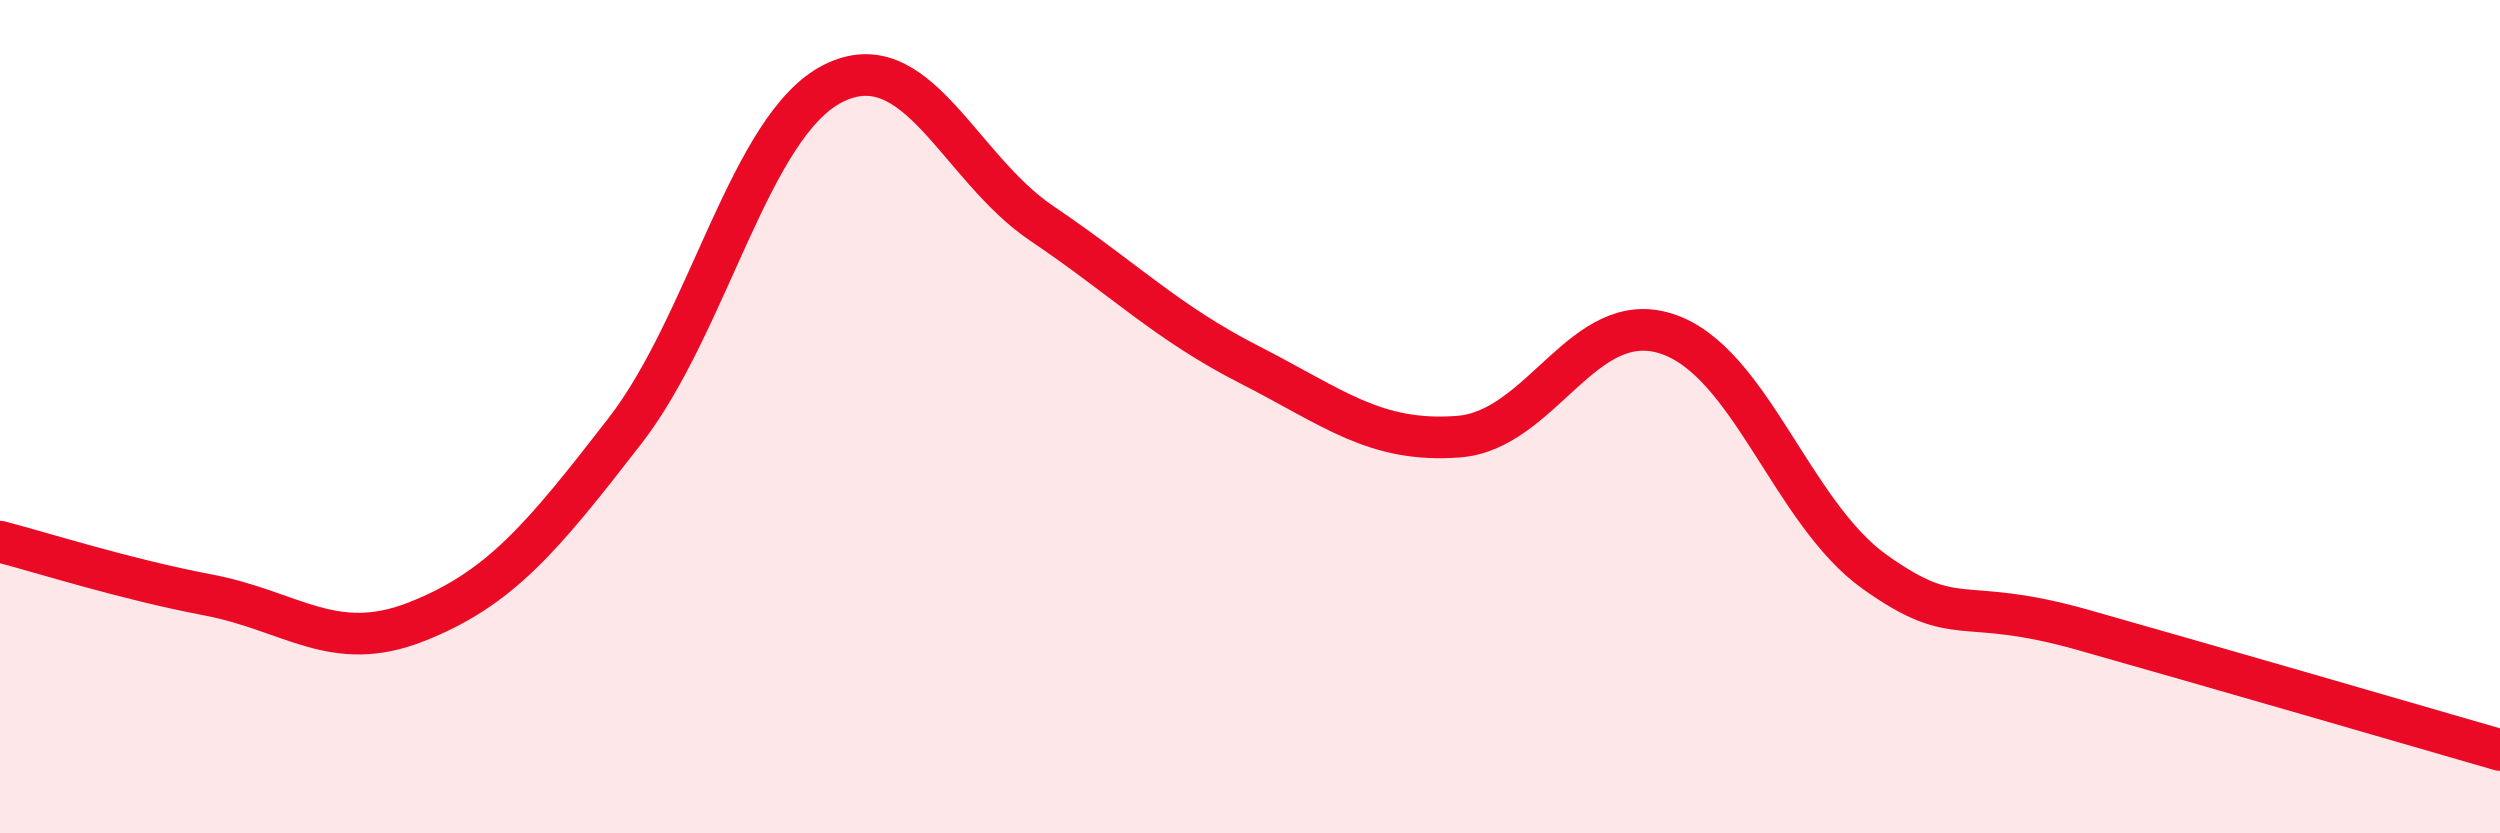
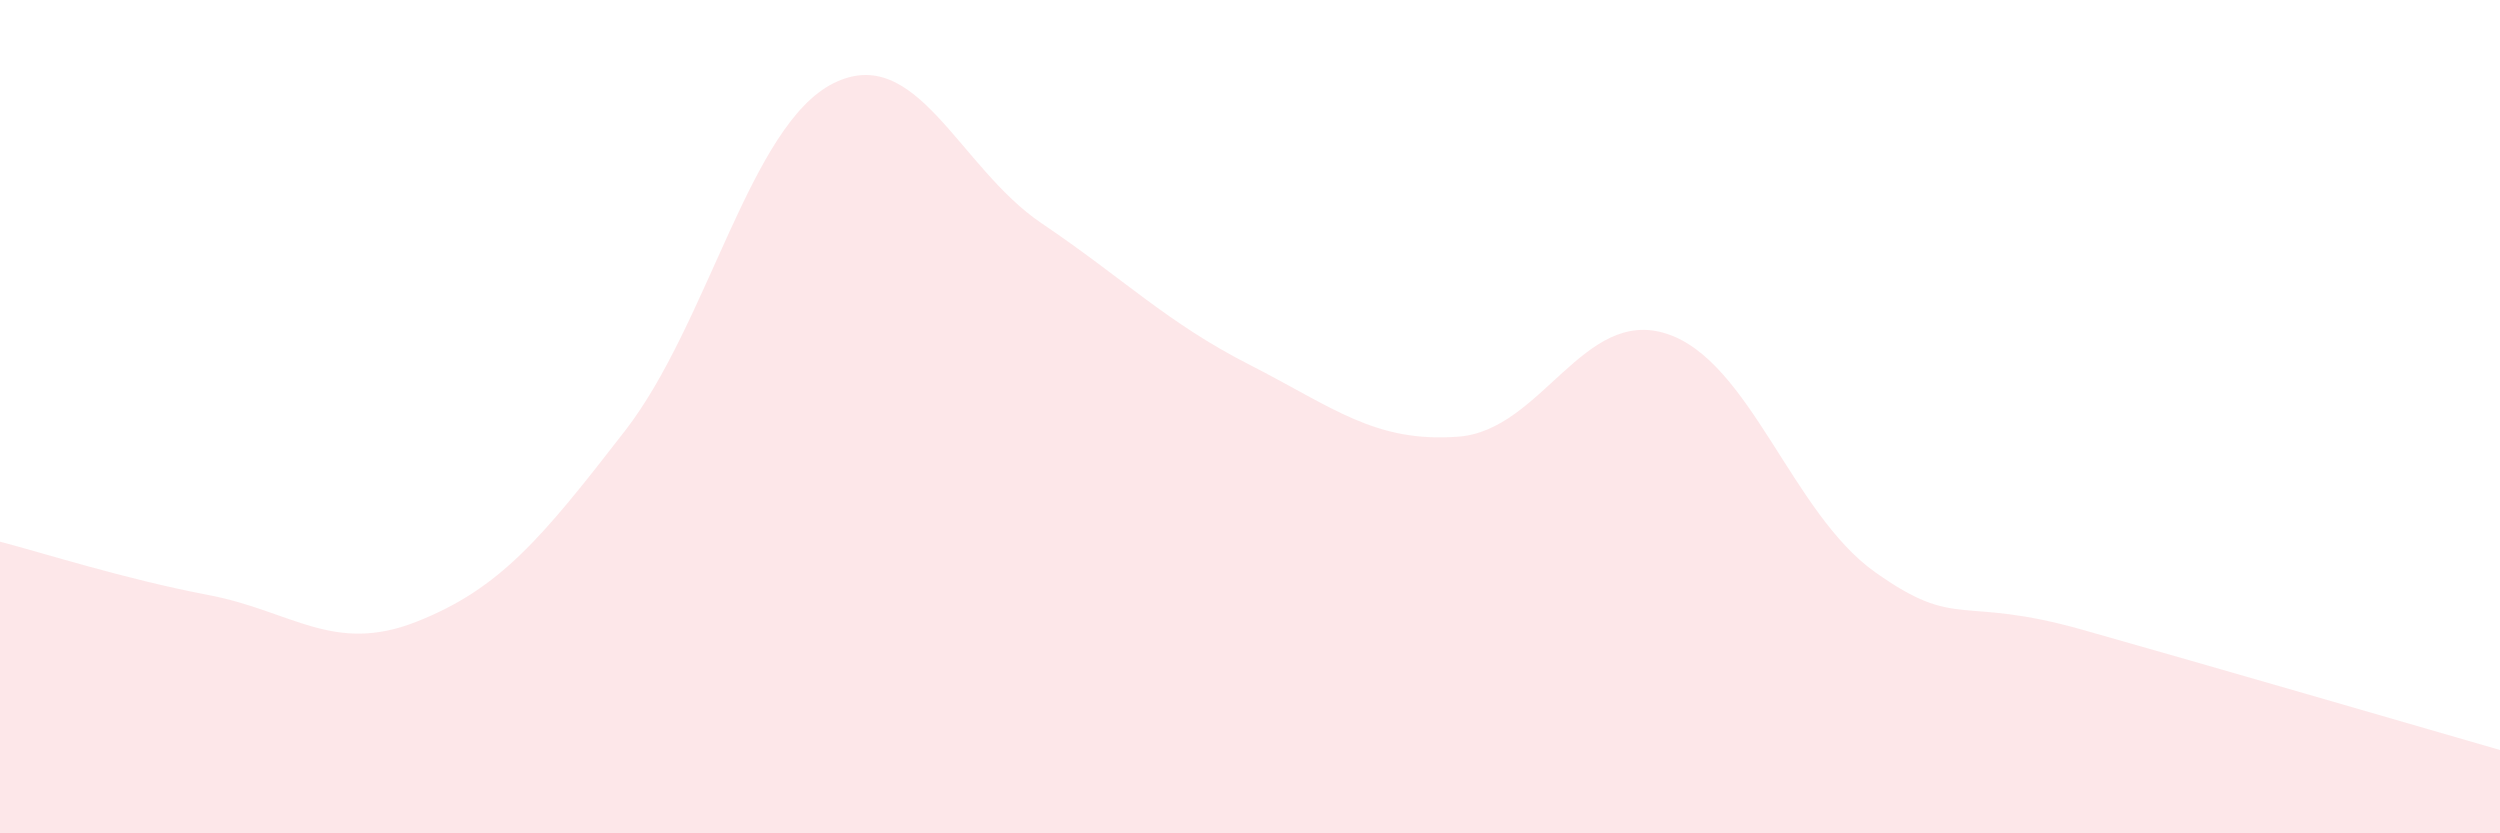
<svg xmlns="http://www.w3.org/2000/svg" width="60" height="20" viewBox="0 0 60 20">
  <path d="M 0,13 C 1,13.26 3,13.9 5,14.28 C 7,14.66 8,15.71 10,14.92 C 12,14.13 13,12.92 15,10.34 C 17,7.76 18,3 20,2 C 22,1 23,4.01 25,5.36 C 27,6.71 28,7.74 30,8.76 C 32,9.78 33,10.63 35,10.48 C 37,10.33 38,7.36 40,8.01 C 42,8.66 43,12.31 45,13.73 C 47,15.15 47,14.27 50,15.12 C 53,15.97 58,17.42 60,18L60 20L0 20Z" fill="#EB0A25" opacity="0.1" stroke-linecap="round" stroke-linejoin="round" />
-   <path d="M 0,13 C 1,13.26 3,13.9 5,14.28 C 7,14.66 8,15.71 10,14.92 C 12,14.13 13,12.92 15,10.34 C 17,7.76 18,3 20,2 C 22,1 23,4.01 25,5.36 C 27,6.71 28,7.74 30,8.76 C 32,9.78 33,10.63 35,10.48 C 37,10.33 38,7.36 40,8.01 C 42,8.66 43,12.31 45,13.73 C 47,15.15 47,14.27 50,15.12 C 53,15.97 58,17.42 60,18" stroke="#EB0A25" stroke-width="1" fill="none" stroke-linecap="round" stroke-linejoin="round" />
</svg>